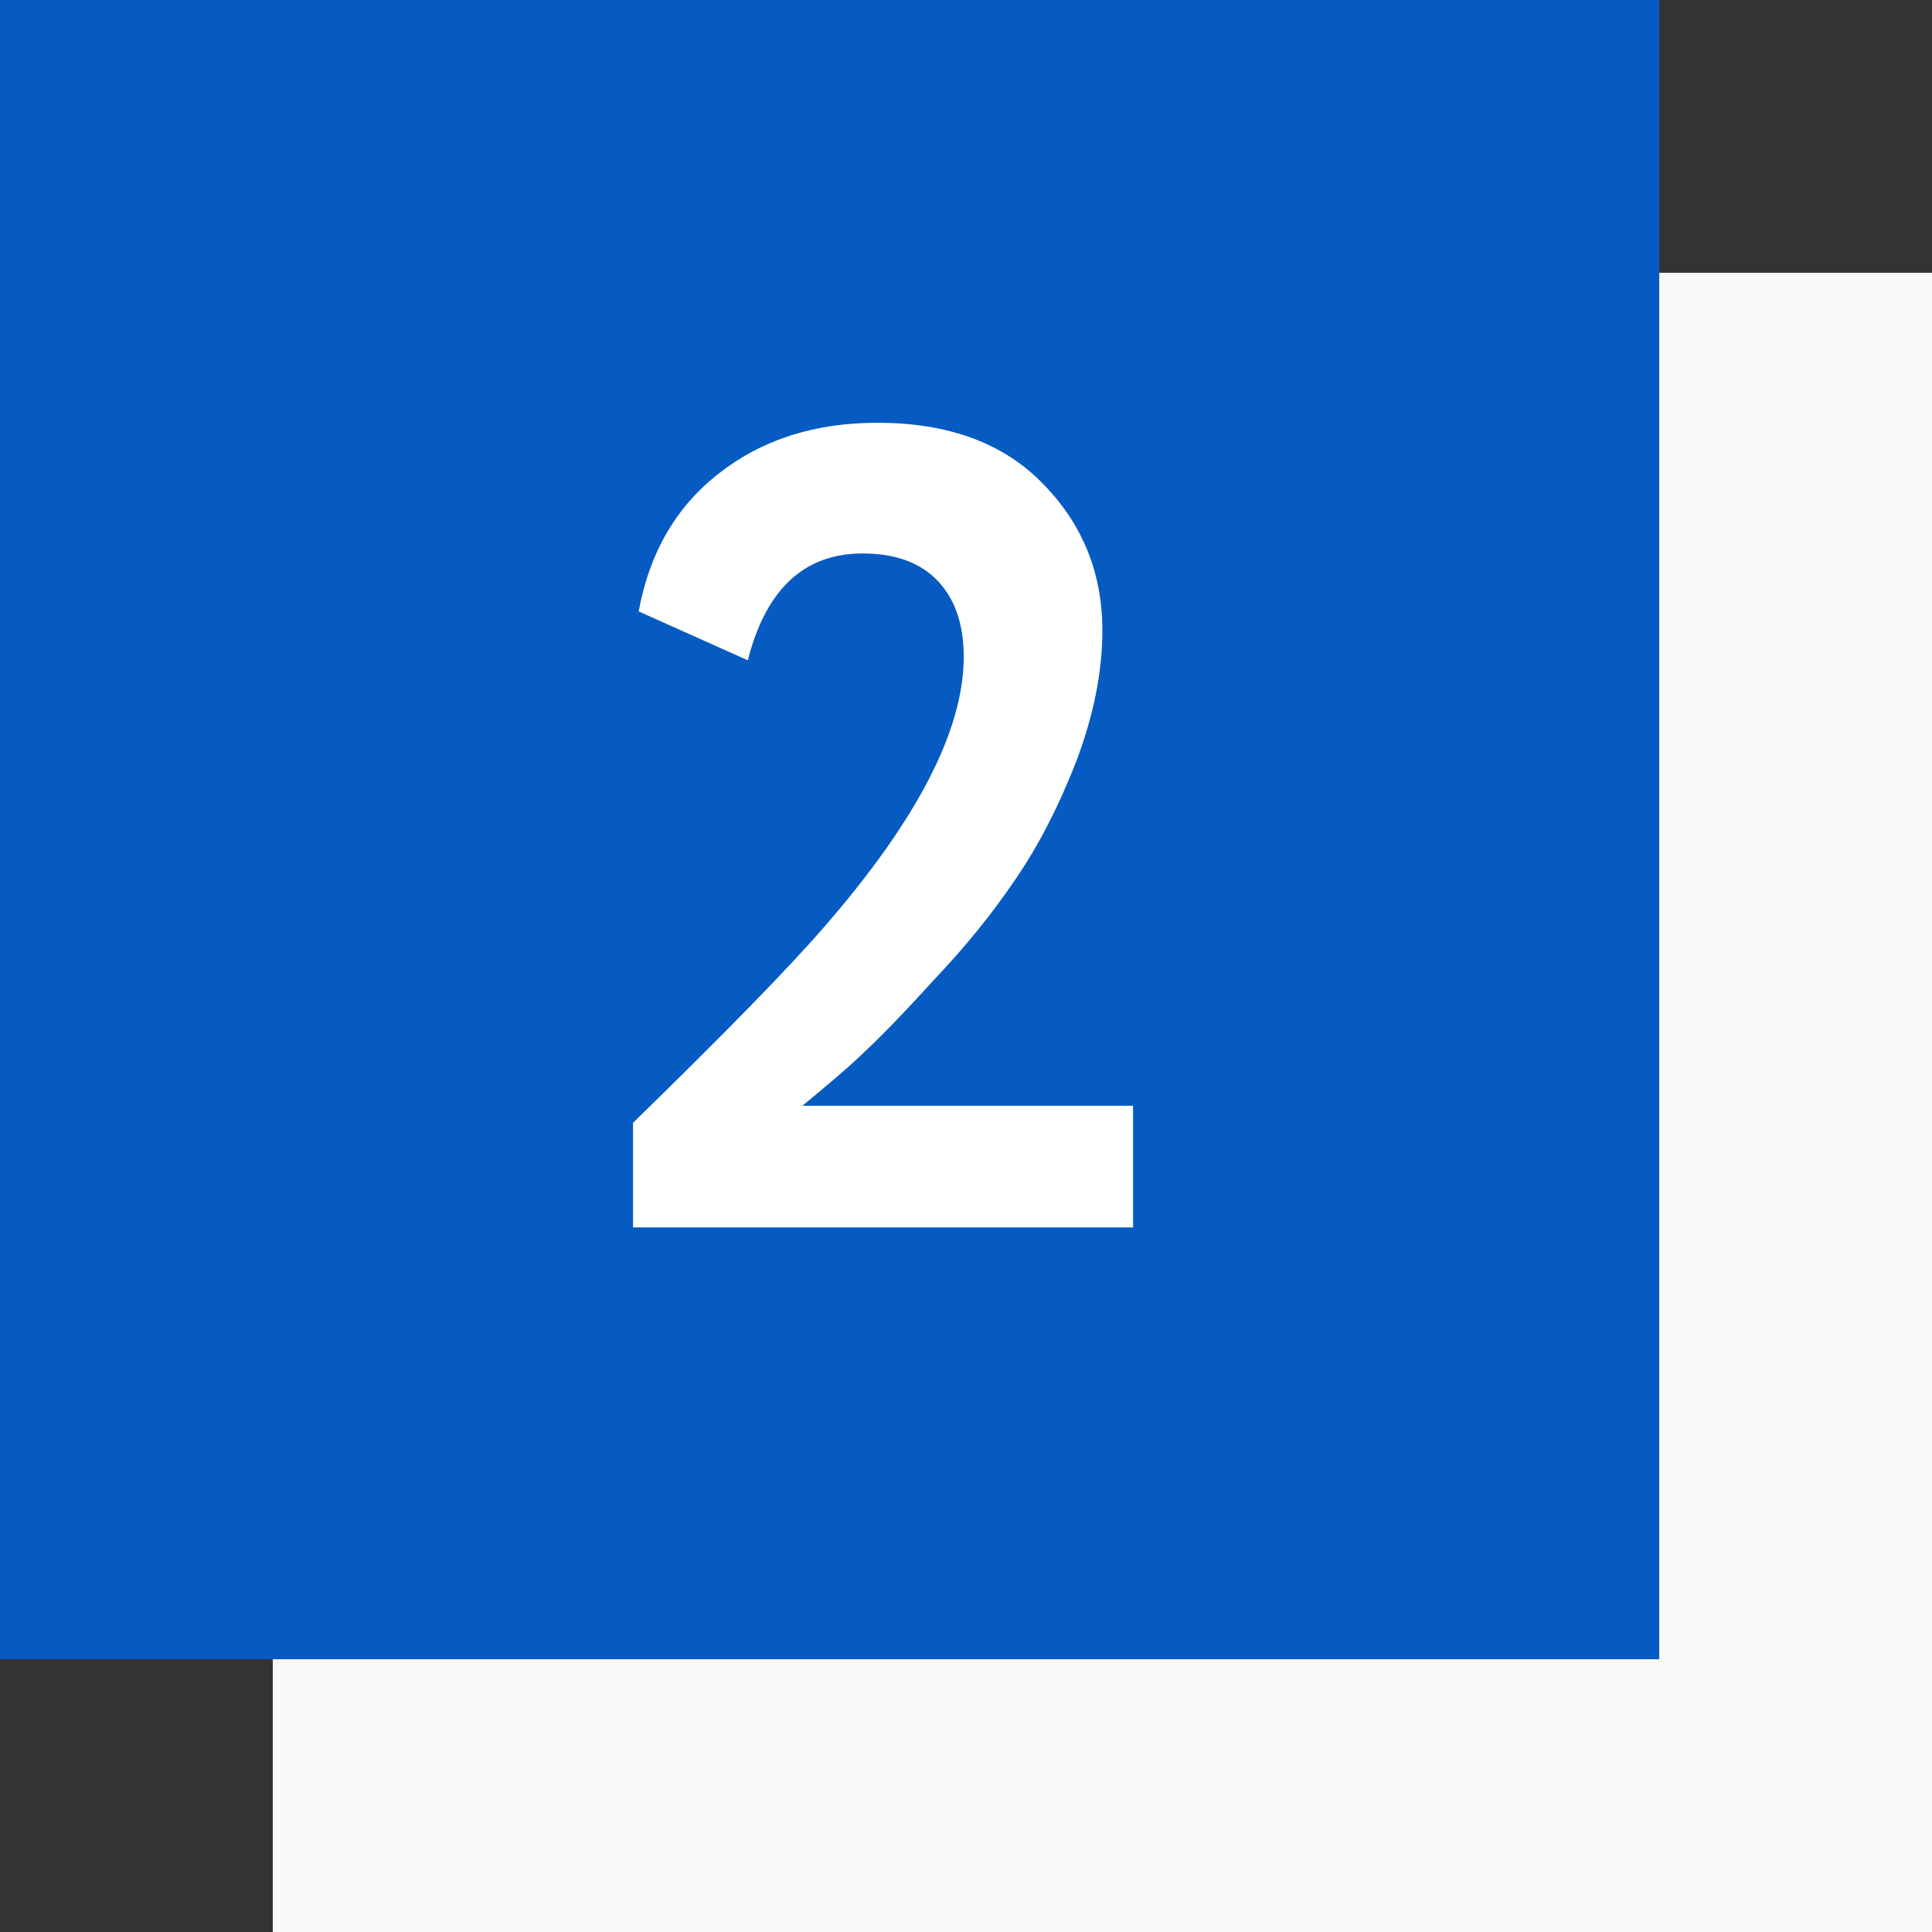
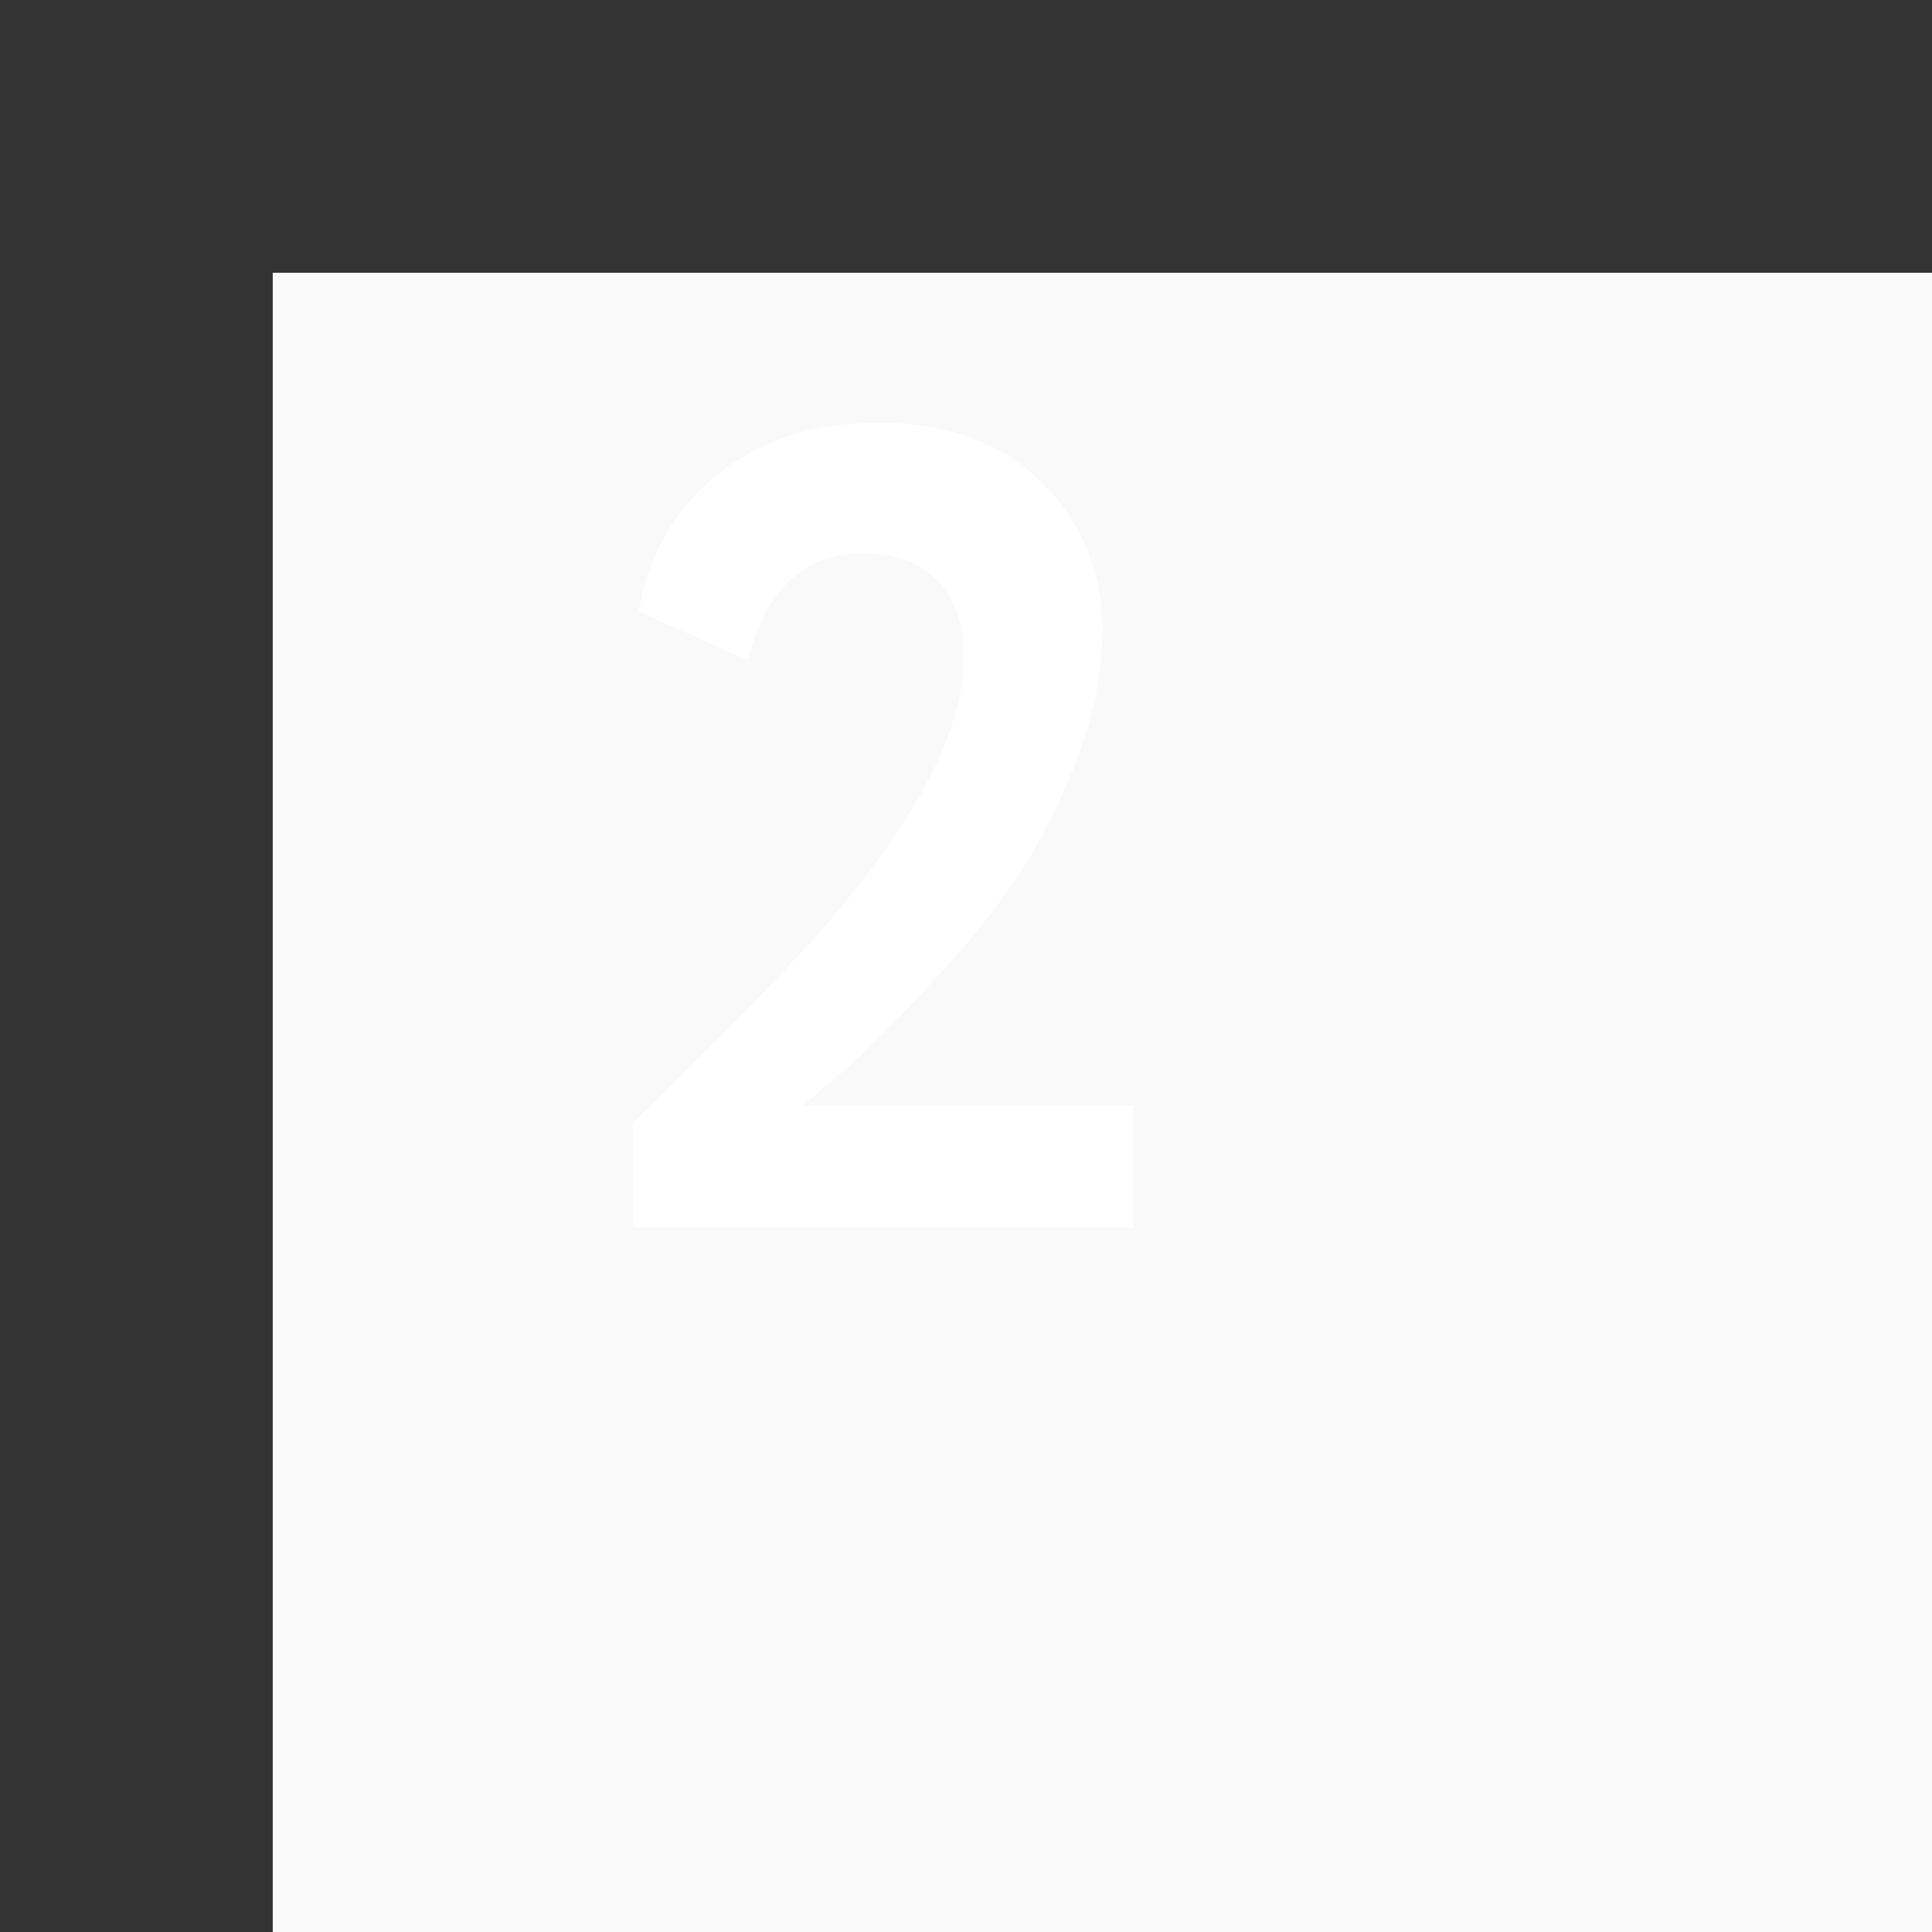
<svg xmlns="http://www.w3.org/2000/svg" width="85" height="85" viewBox="0 0 85 85" fill="none">
  <rect x="0" y="0" width="85" height="85" fill="#333333" stroke="none" />
  <path d="M12 12H85V85H12V12Z" fill="#F9F9F9" />
-   <path d="M0 0H73V73H0V0Z" fill="#055BC2" />
  <path d="M49.85 54H27.85V49.4C31.883 45.467 34.667 42.617 36.2 40.85C40.333 36.117 42.4 32.133 42.4 28.9C42.4 27.467 42.017 26.35 41.25 25.55C40.483 24.75 39.383 24.35 37.95 24.35C35.383 24.35 33.7 25.917 32.9 29.05L28.1 26.9C28.567 24.333 29.733 22.317 31.6 20.85C33.5 19.35 35.833 18.6 38.6 18.6C41.733 18.6 44.167 19.5 45.9 21.3C47.633 23.067 48.5 25.217 48.5 27.75C48.5 29.55 48.117 31.467 47.35 33.5C46.583 35.467 45.7 37.183 44.7 38.65C43.667 40.183 42.45 41.683 41.05 43.15C39.85 44.483 38.75 45.617 37.75 46.55C37.25 47.017 36.433 47.717 35.3 48.65H49.85V54Z" fill="white" />
</svg>